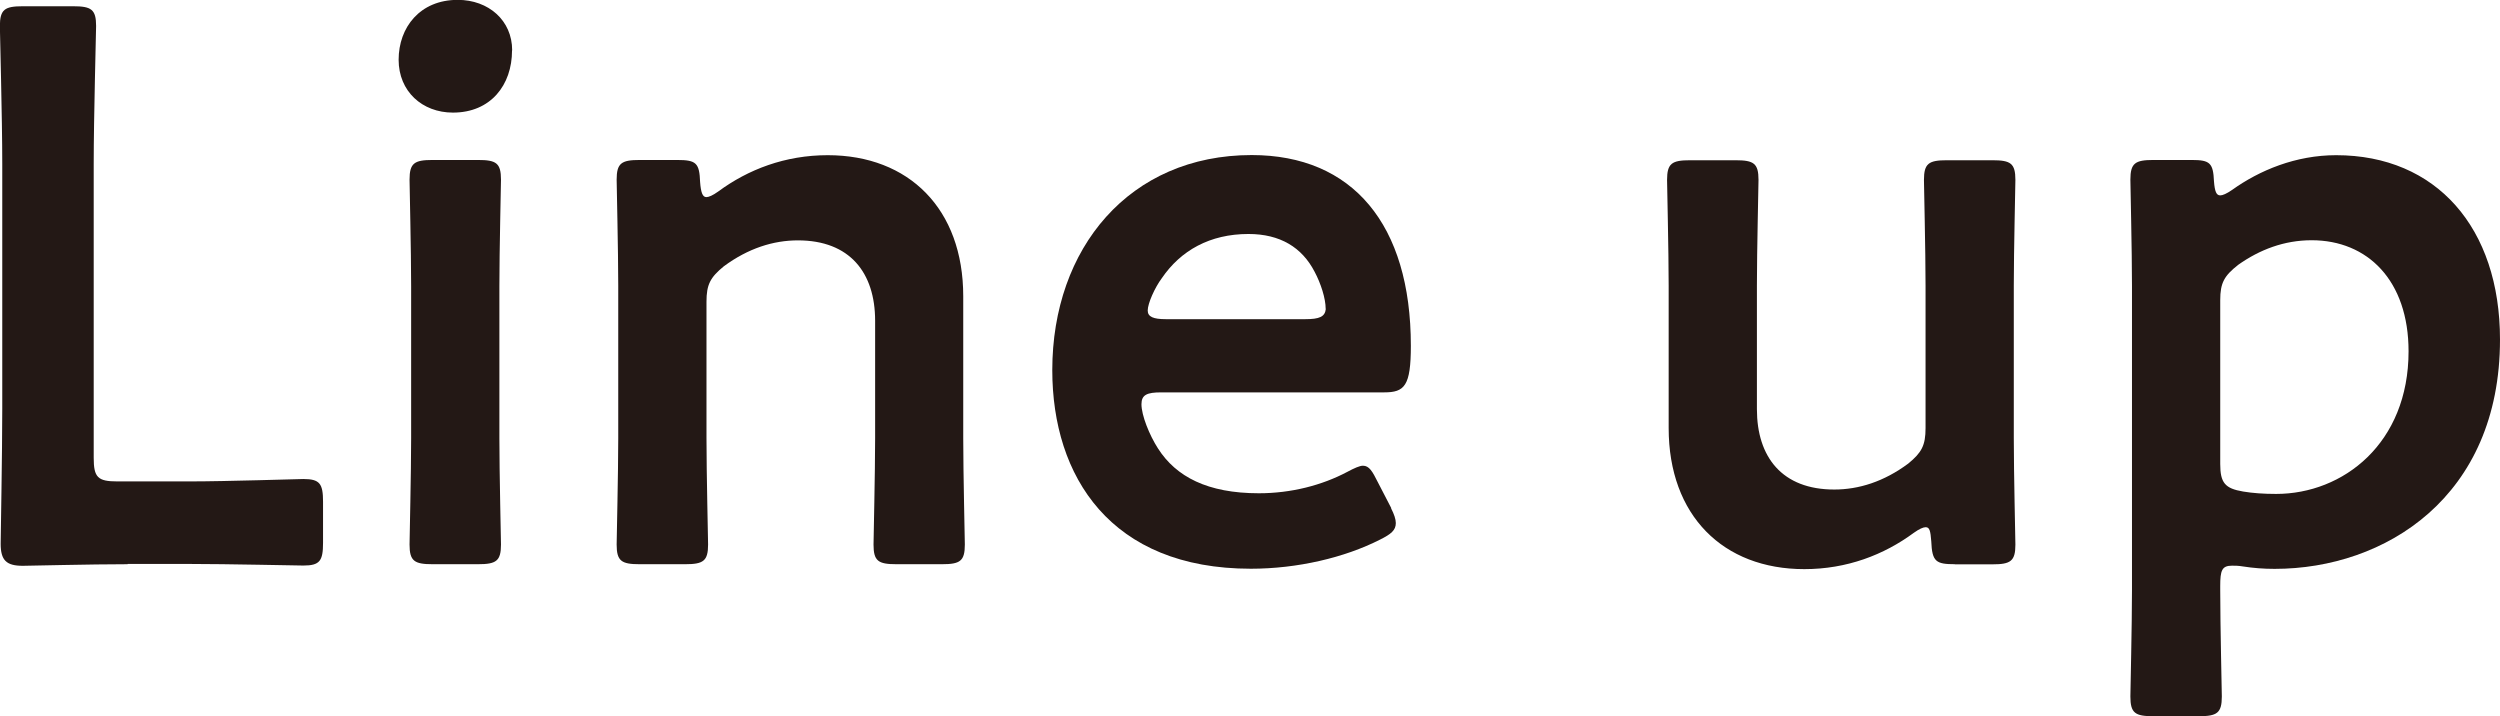
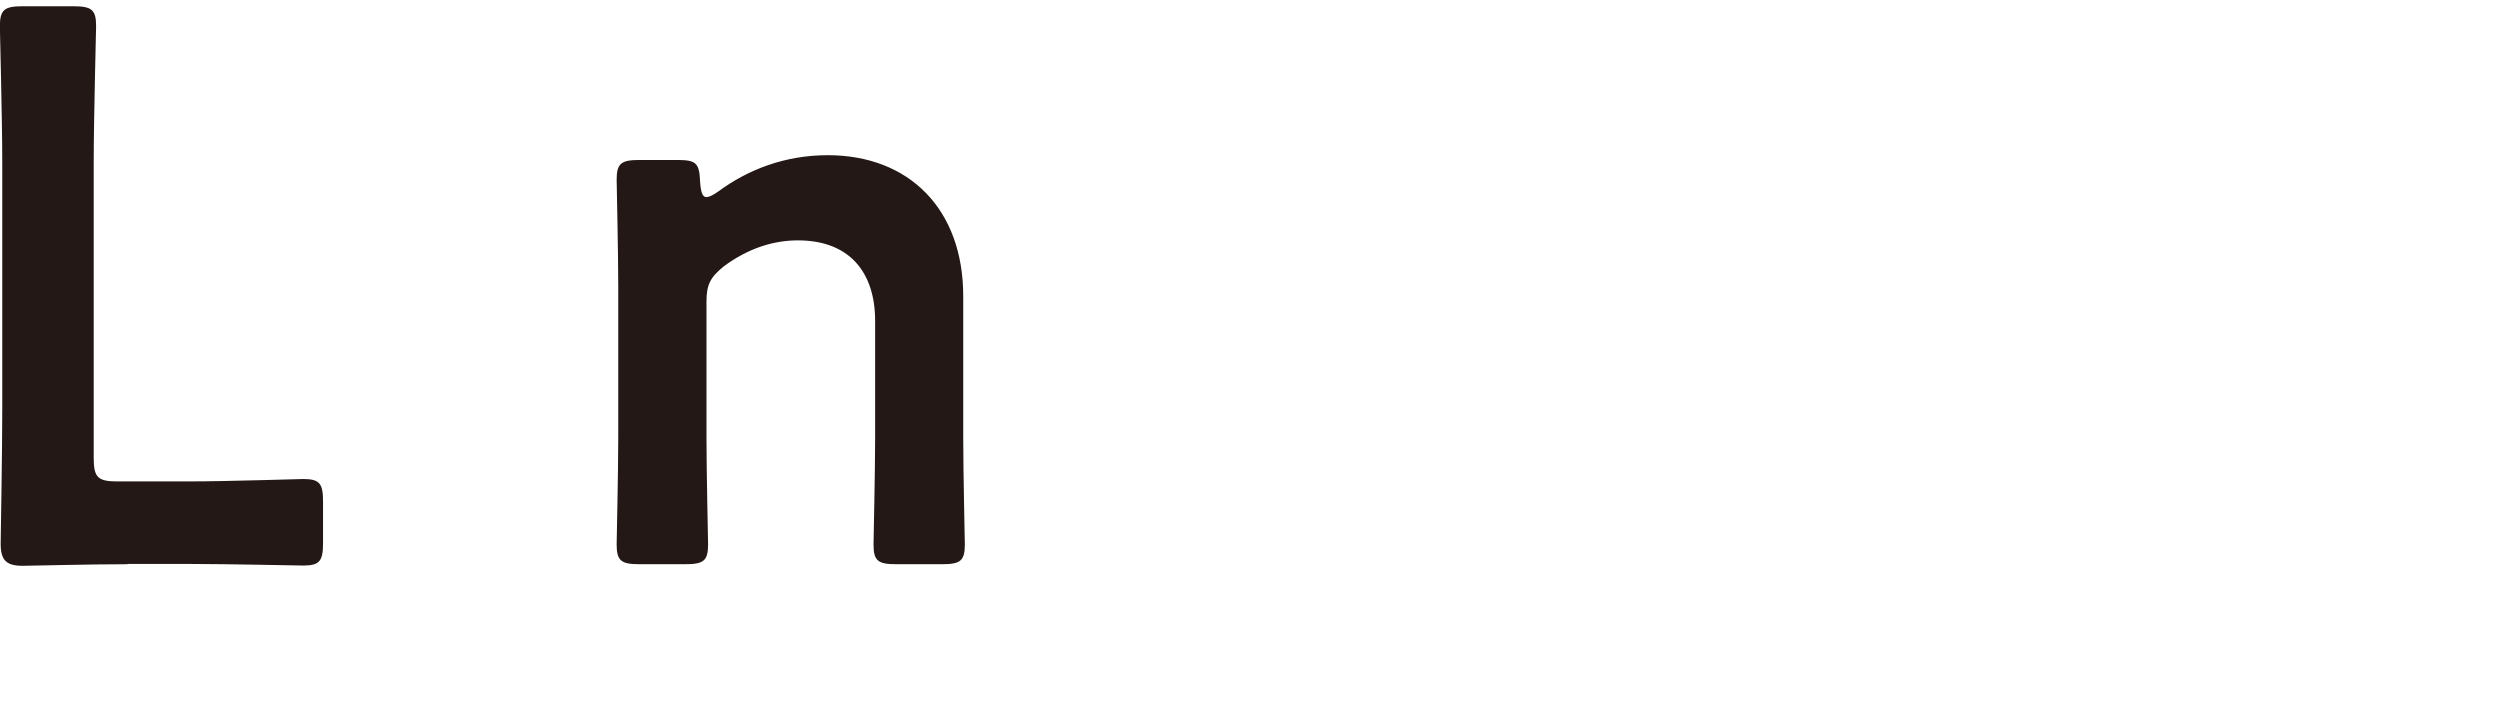
<svg xmlns="http://www.w3.org/2000/svg" id="_レイヤー_1" data-name="レイヤー 1" viewBox="0 0 18.783 5.381">
  <defs>
    <style>
      .cls-1 {
        fill: #231815;
        stroke-width: 0px;
      }
    </style>
  </defs>
  <path class="cls-1" d="m.959,4.239c-.278,0-.746.012-.788.012-.124,0-.166-.042-.166-.166,0-.042.012-.681.012-1.013v-1.841c0-.344-.018-.995-.018-1.036C0,.071.035.047.171.047h.379c.136,0,.172.024.172.148,0,.041-.018.692-.018,1.036v2.208c0,.148.03.178.178.178h.539c.284,0,.817-.018.858-.018.124,0,.148.035.148.171v.308c0,.136-.024.171-.148.171-.042,0-.574-.012-.858-.012h-.462Z" />
-   <path class="cls-1" d="m3.847.379c0,.26-.16.467-.444.467-.231,0-.408-.16-.408-.397,0-.243.16-.45.444-.45.231,0,.409.154.409.379Zm-.598,3.86c-.136,0-.172-.024-.172-.148,0-.042.012-.533.012-.799v-1.143c0-.267-.012-.758-.012-.799,0-.124.036-.148.172-.148h.343c.136,0,.172.023.172.148,0,.042-.012.533-.012.799v1.143c0,.267.012.758.012.799,0,.124-.036.148-.172.148h-.343Z" />
  <path class="cls-1" d="m5.308,3.292c0,.267.012.758.012.799,0,.124-.036.148-.172.148h-.343c-.136,0-.172-.024-.172-.148,0-.042.012-.533.012-.799v-1.143c0-.267-.012-.758-.012-.799,0-.124.036-.148.172-.148h.284c.142,0,.166.023.171.166.006.077.018.113.047.113.018,0,.047-.012.089-.042.225-.166.503-.273.823-.273.609,0,1.018.403,1.018,1.06v1.066c0,.267.012.758.012.799,0,.124-.035.148-.171.148h-.344c-.136,0-.171-.024-.171-.148,0-.042.012-.533.012-.799v-.882c0-.361-.19-.604-.58-.604-.184,0-.373.059-.557.195-.101.083-.13.136-.13.266v1.024Z" />
-   <path class="cls-1" d="m10.451,3.818c.024.047.036.083.036.112,0,.054-.036.083-.118.124-.267.136-.622.219-.971.219-1.054,0-1.492-.693-1.492-1.492,0-.917.58-1.616,1.498-1.616.758,0,1.196.521,1.196,1.433,0,.302-.047.35-.201.35h-1.675c-.106,0-.148.018-.148.089,0,.083.059.231.124.332.136.213.373.337.758.337.243,0,.474-.06.663-.16.054-.029.095-.047.119-.047.047,0,.071.042.112.124l.101.195Zm-.491-1.498c0-.077-.036-.19-.083-.278-.095-.184-.26-.284-.497-.284-.29,0-.509.124-.651.332-.053.071-.106.19-.106.243,0,.047.042.065.136.065h1.048c.106,0,.148-.018.154-.077Z" />
-   <path class="cls-1" d="m14.688,4.239c-.142,0-.172-.018-.178-.172-.006-.077-.012-.106-.042-.106-.018,0-.047.012-.089.042-.225.166-.503.273-.823.273-.61,0-1.019-.403-1.019-1.06v-1.071c0-.261-.012-.752-.012-.793,0-.124.036-.148.172-.148h.343c.136,0,.172.023.172.148,0,.042-.012.533-.012.793v.929c0,.361.19.604.581.604.184,0,.373-.059.556-.195.101-.083.13-.136.13-.267v-1.071c0-.261-.012-.752-.012-.793,0-.124.036-.148.172-.148h.343c.136,0,.172.023.172.148,0,.042-.012.533-.012.793v1.148c0,.267.012.758.012.799,0,.124-.036.148-.172.148h-.284Z" />
-   <path class="cls-1" d="m16.681,4.434c0,.267.012.758.012.799,0,.124-.036.148-.172.148h-.343c-.136,0-.172-.023-.172-.148,0-.042.012-.533.012-.799v-2.285c0-.267-.012-.758-.012-.799,0-.124.036-.148.172-.148h.29c.136,0,.16.023.166.16.006.077.018.106.047.106.018,0,.047-.012.089-.041.207-.148.479-.261.782-.261.752,0,1.231.545,1.231,1.385,0,1.184-.865,1.723-1.693,1.723-.083,0-.16-.006-.237-.018-.036-.006-.059-.006-.083-.006-.077,0-.089.036-.089.154v.03Zm1.415-1.794c0-.533-.308-.835-.728-.835-.207,0-.391.071-.551.184-.106.083-.136.136-.136.266v1.231c0,.142.036.184.172.207.071.012.154.018.248.018.503,0,.995-.379.995-1.072Z" />
</svg>